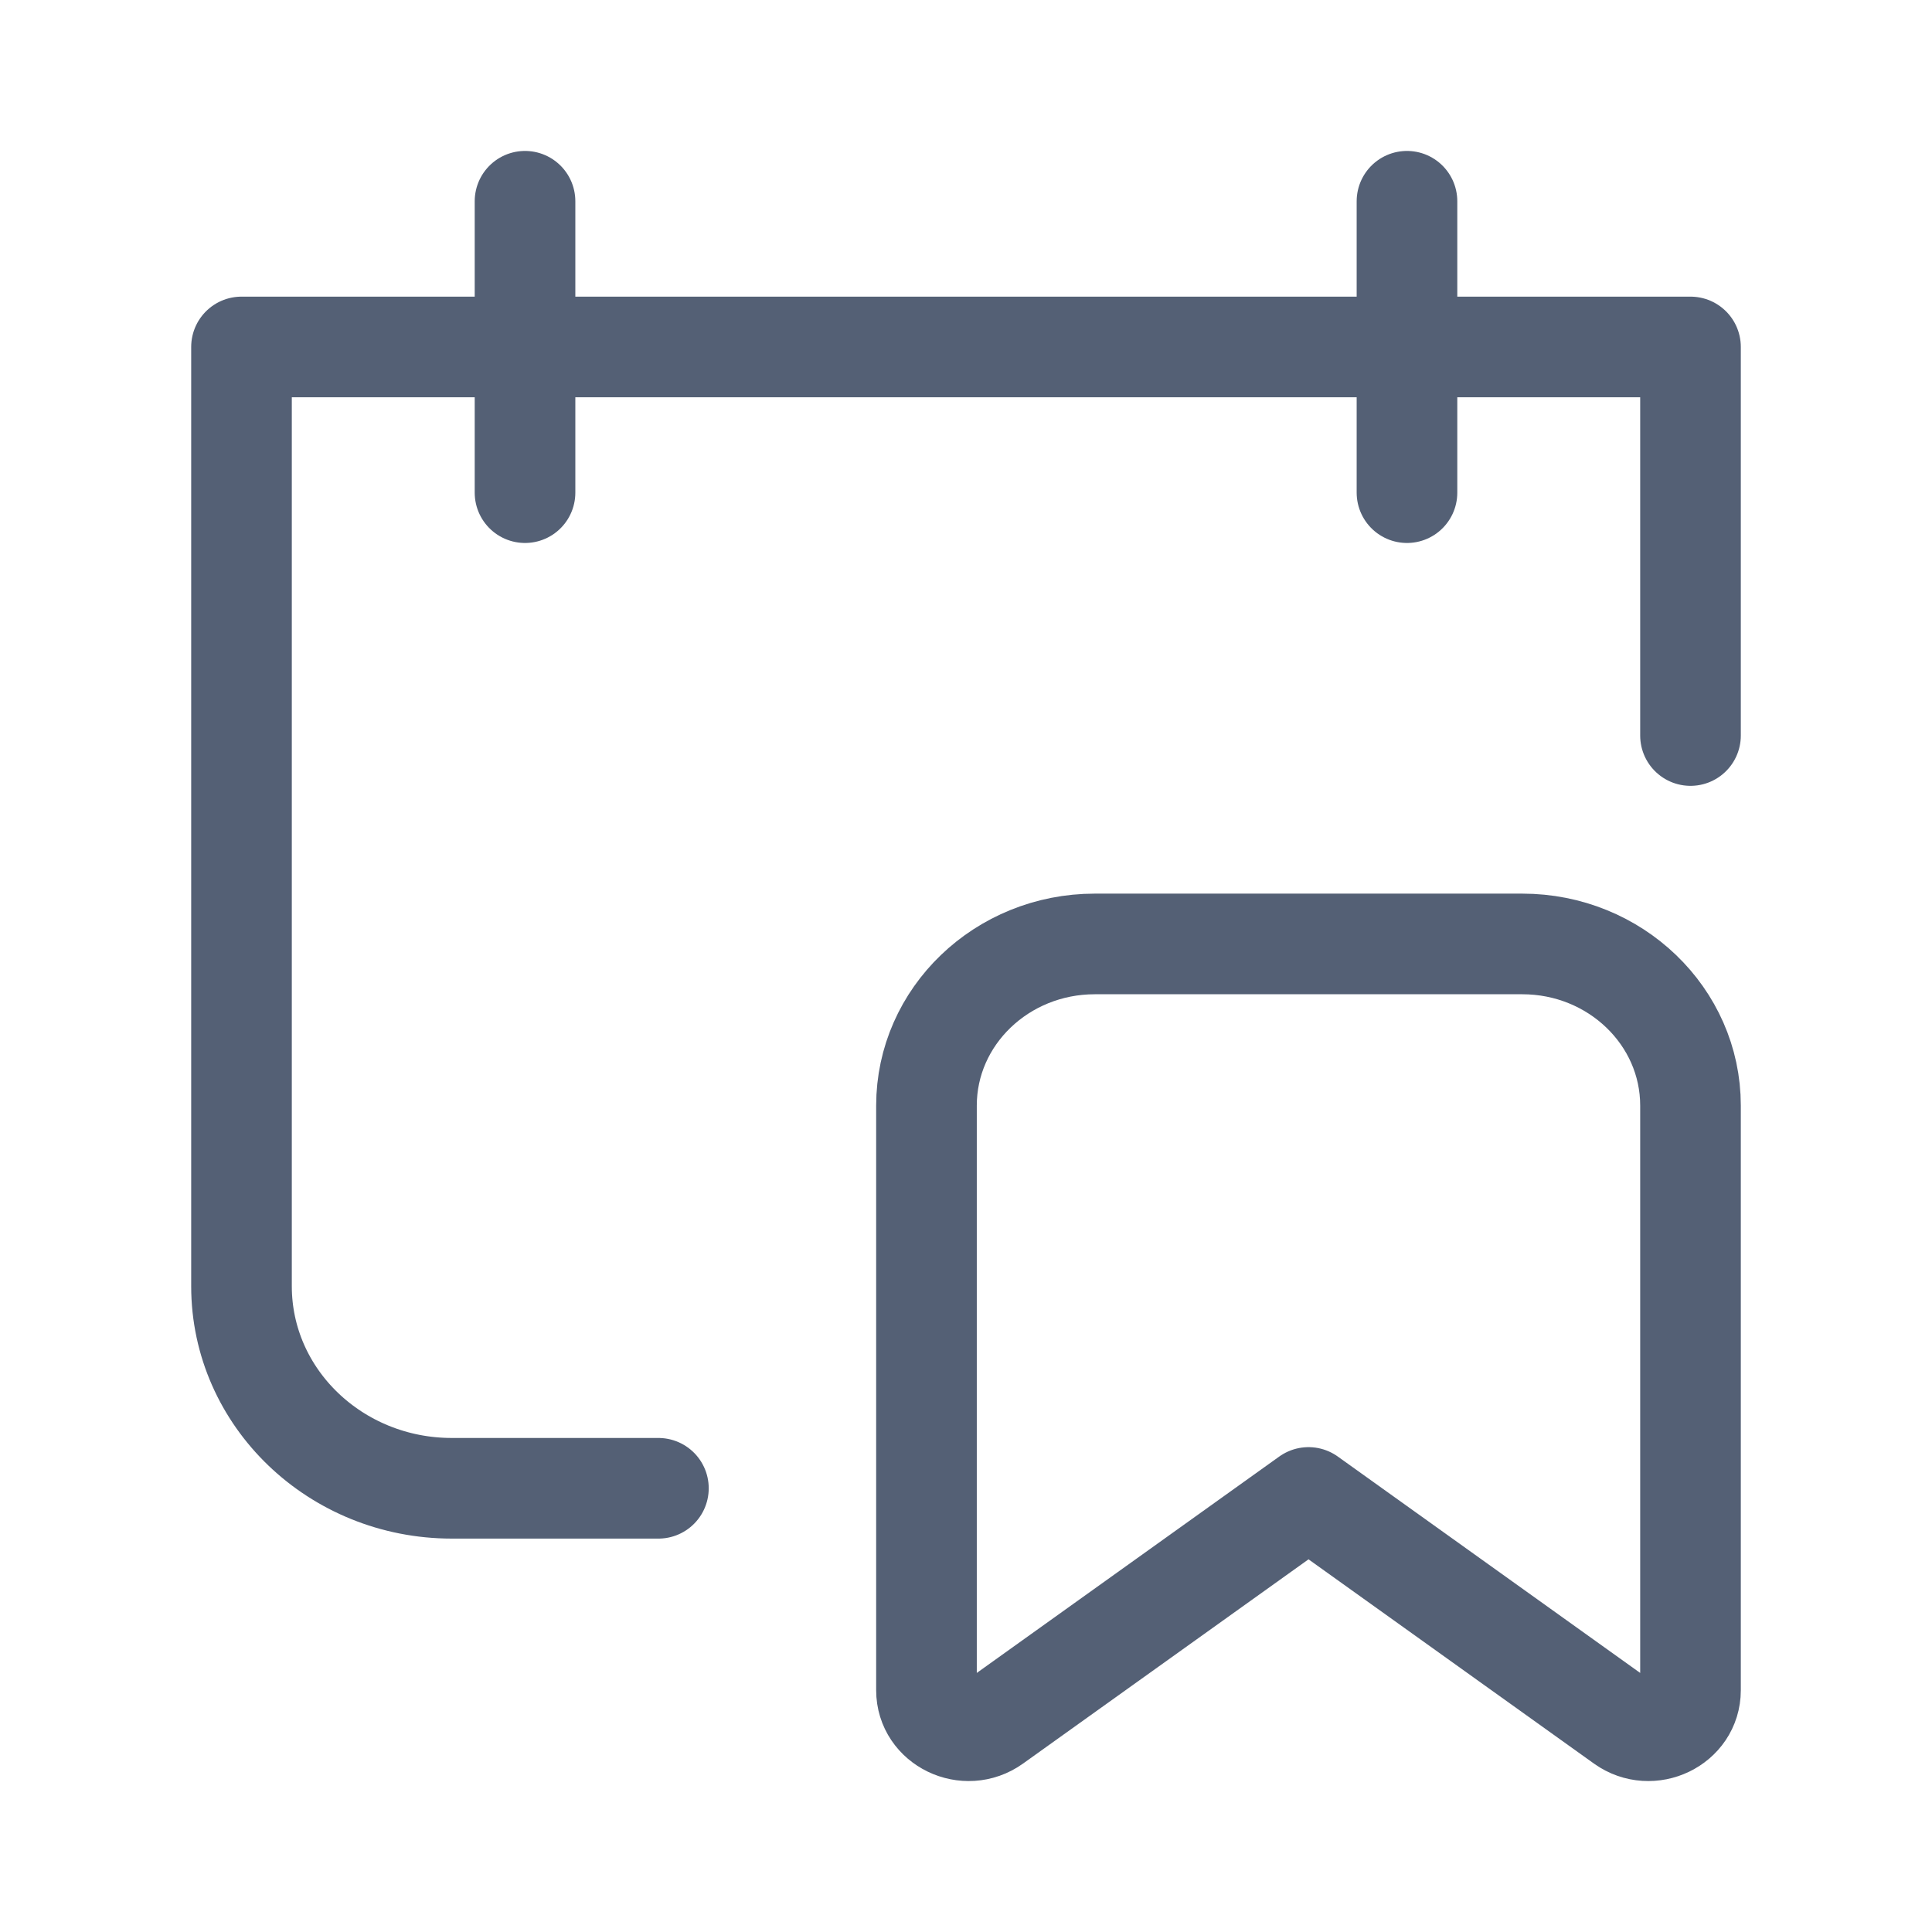
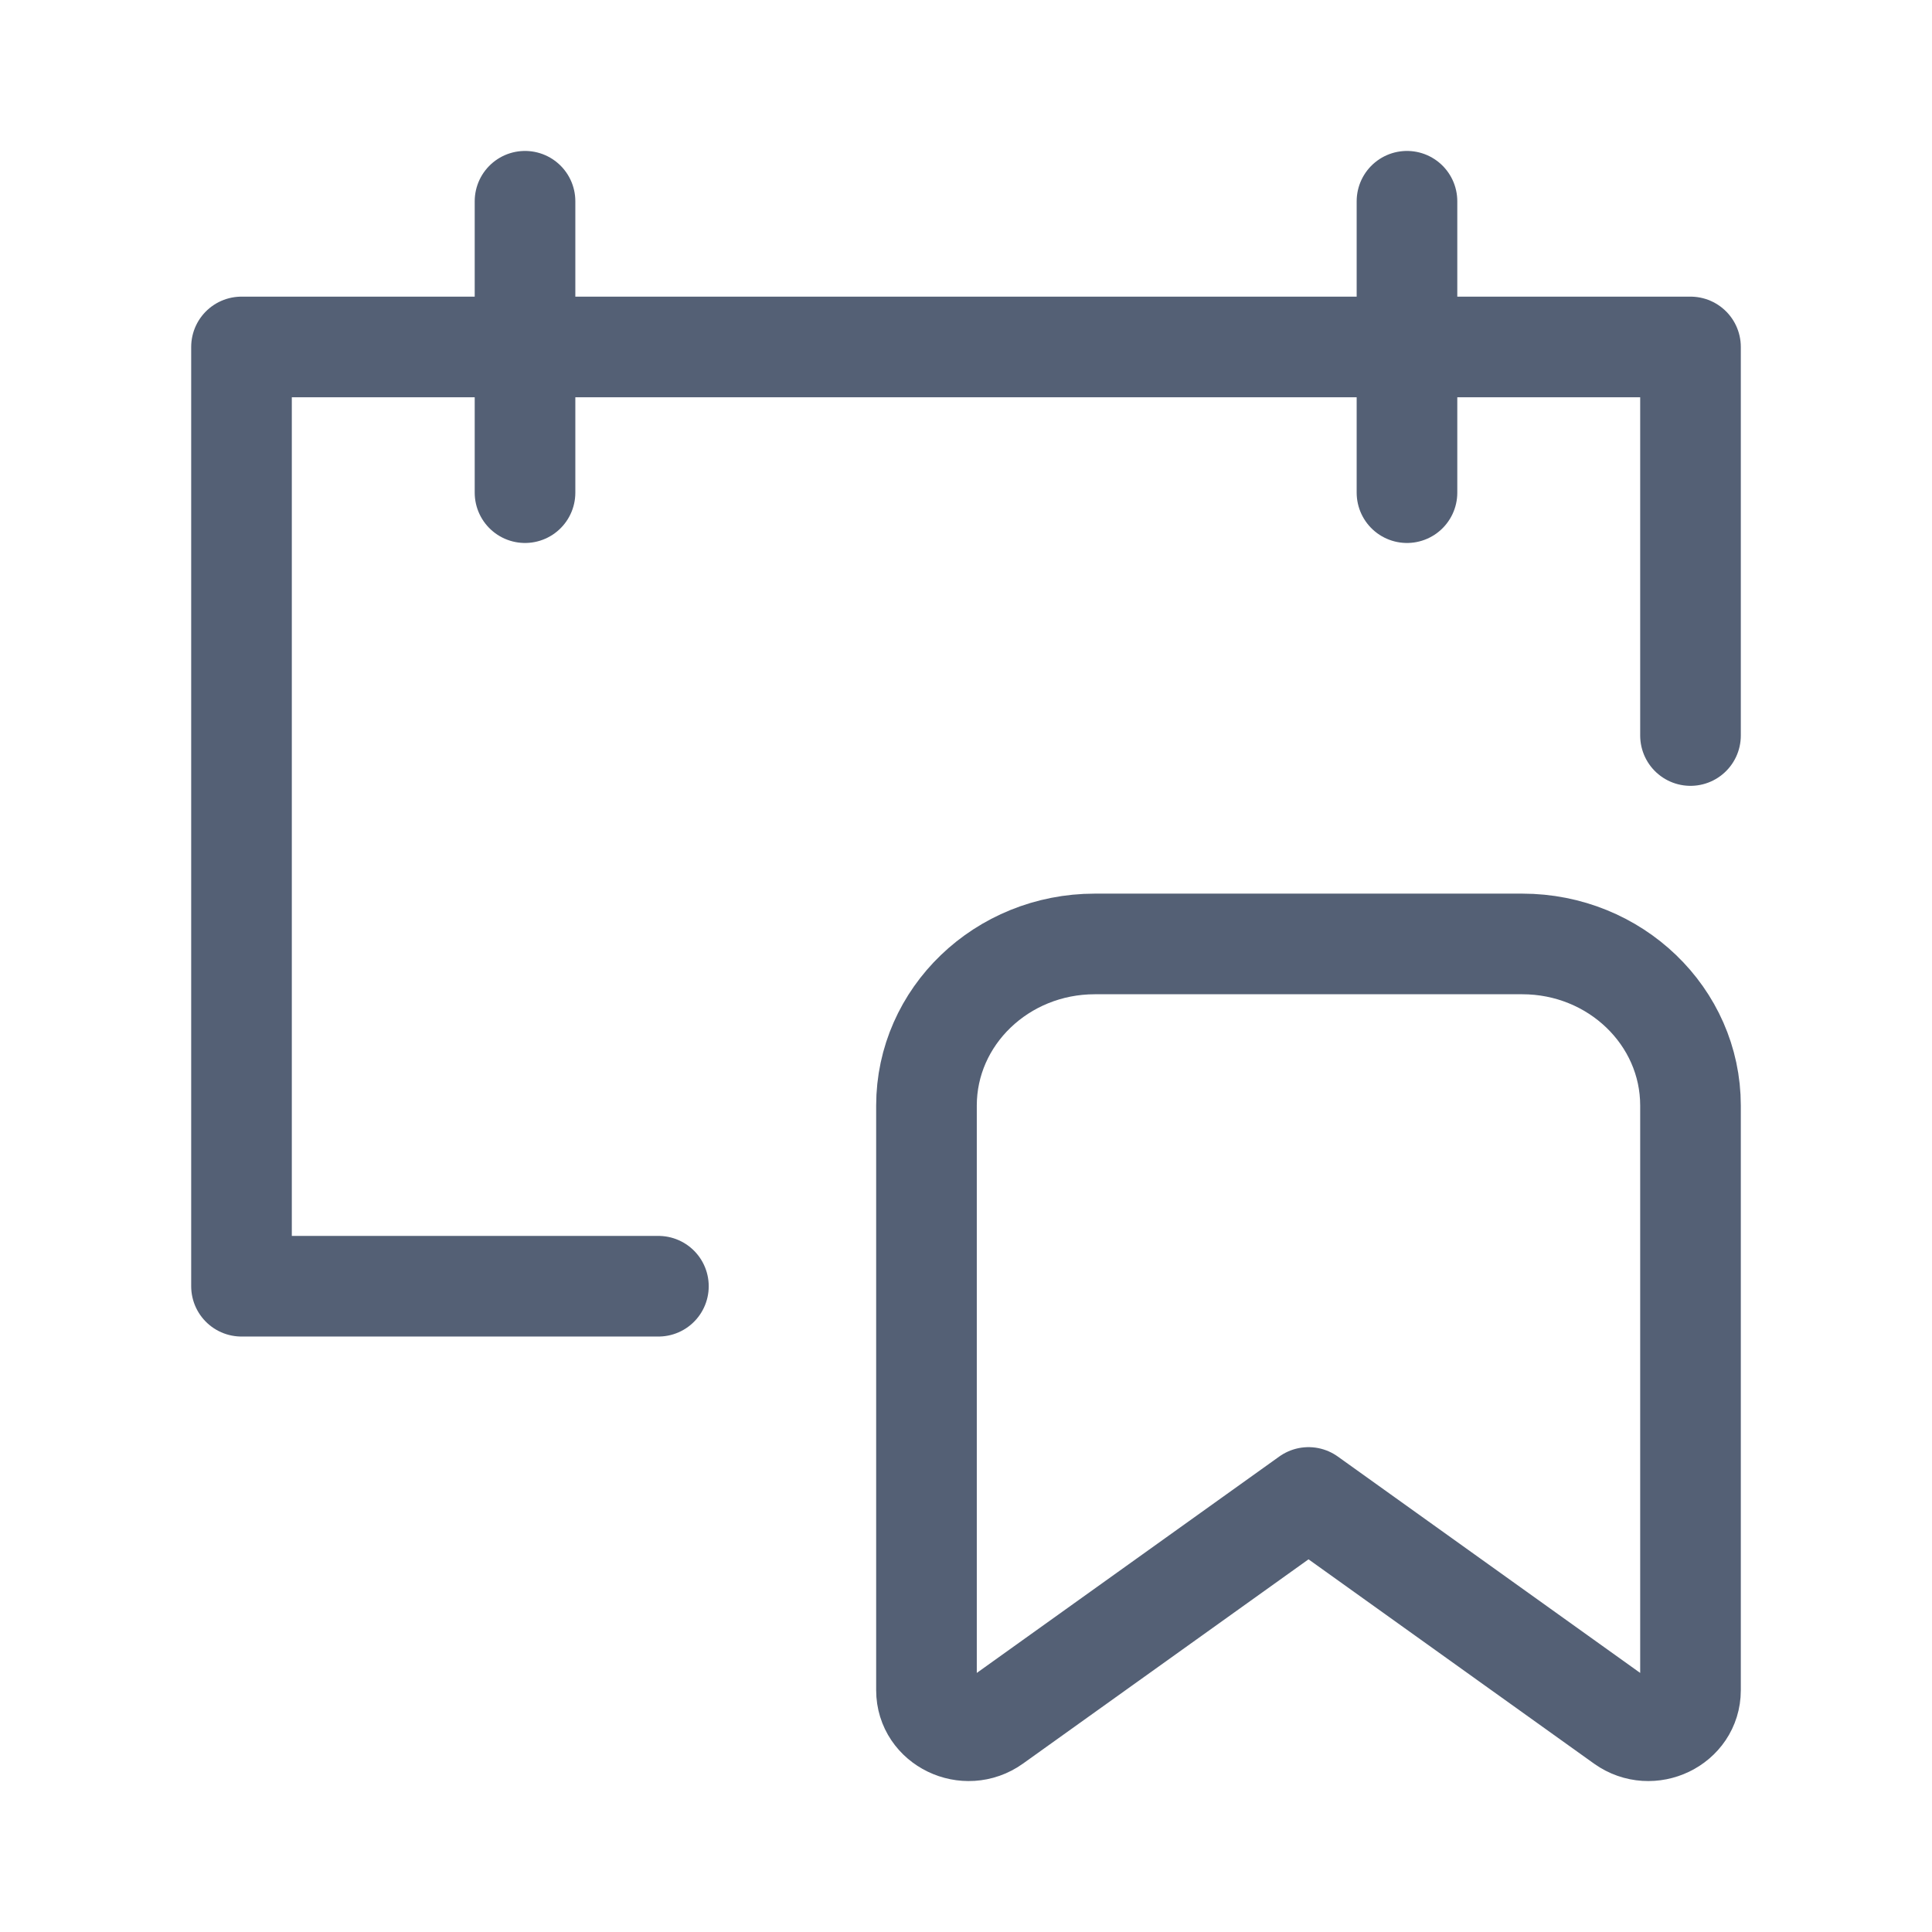
<svg xmlns="http://www.w3.org/2000/svg" width="24" height="24" viewBox="0 0 24 24" fill="none">
-   <path d="M21 9.137V4.31H3V15.978C3 17.364 4.17 18.488 5.613 18.488H8.179M17.478 2.5V6.12M6.522 2.5V6.12M16.255 18.602L20.165 21.4C20.51 21.646 21 21.41 21 20.997V13.734C21 12.626 20.064 11.726 18.91 11.726H13.6C12.445 11.726 11.509 12.626 11.509 13.734V20.997C11.509 21.41 11.999 21.646 12.344 21.4L16.255 18.602Z" stroke="#546075" stroke-width="1.25" stroke-linecap="round" stroke-linejoin="round" />
+   <path d="M21 9.137V4.31H3V15.978H8.179M17.478 2.5V6.12M6.522 2.5V6.12M16.255 18.602L20.165 21.4C20.51 21.646 21 21.41 21 20.997V13.734C21 12.626 20.064 11.726 18.91 11.726H13.6C12.445 11.726 11.509 12.626 11.509 13.734V20.997C11.509 21.41 11.999 21.646 12.344 21.4L16.255 18.602Z" stroke="#546075" stroke-width="1.25" stroke-linecap="round" stroke-linejoin="round" />
</svg>